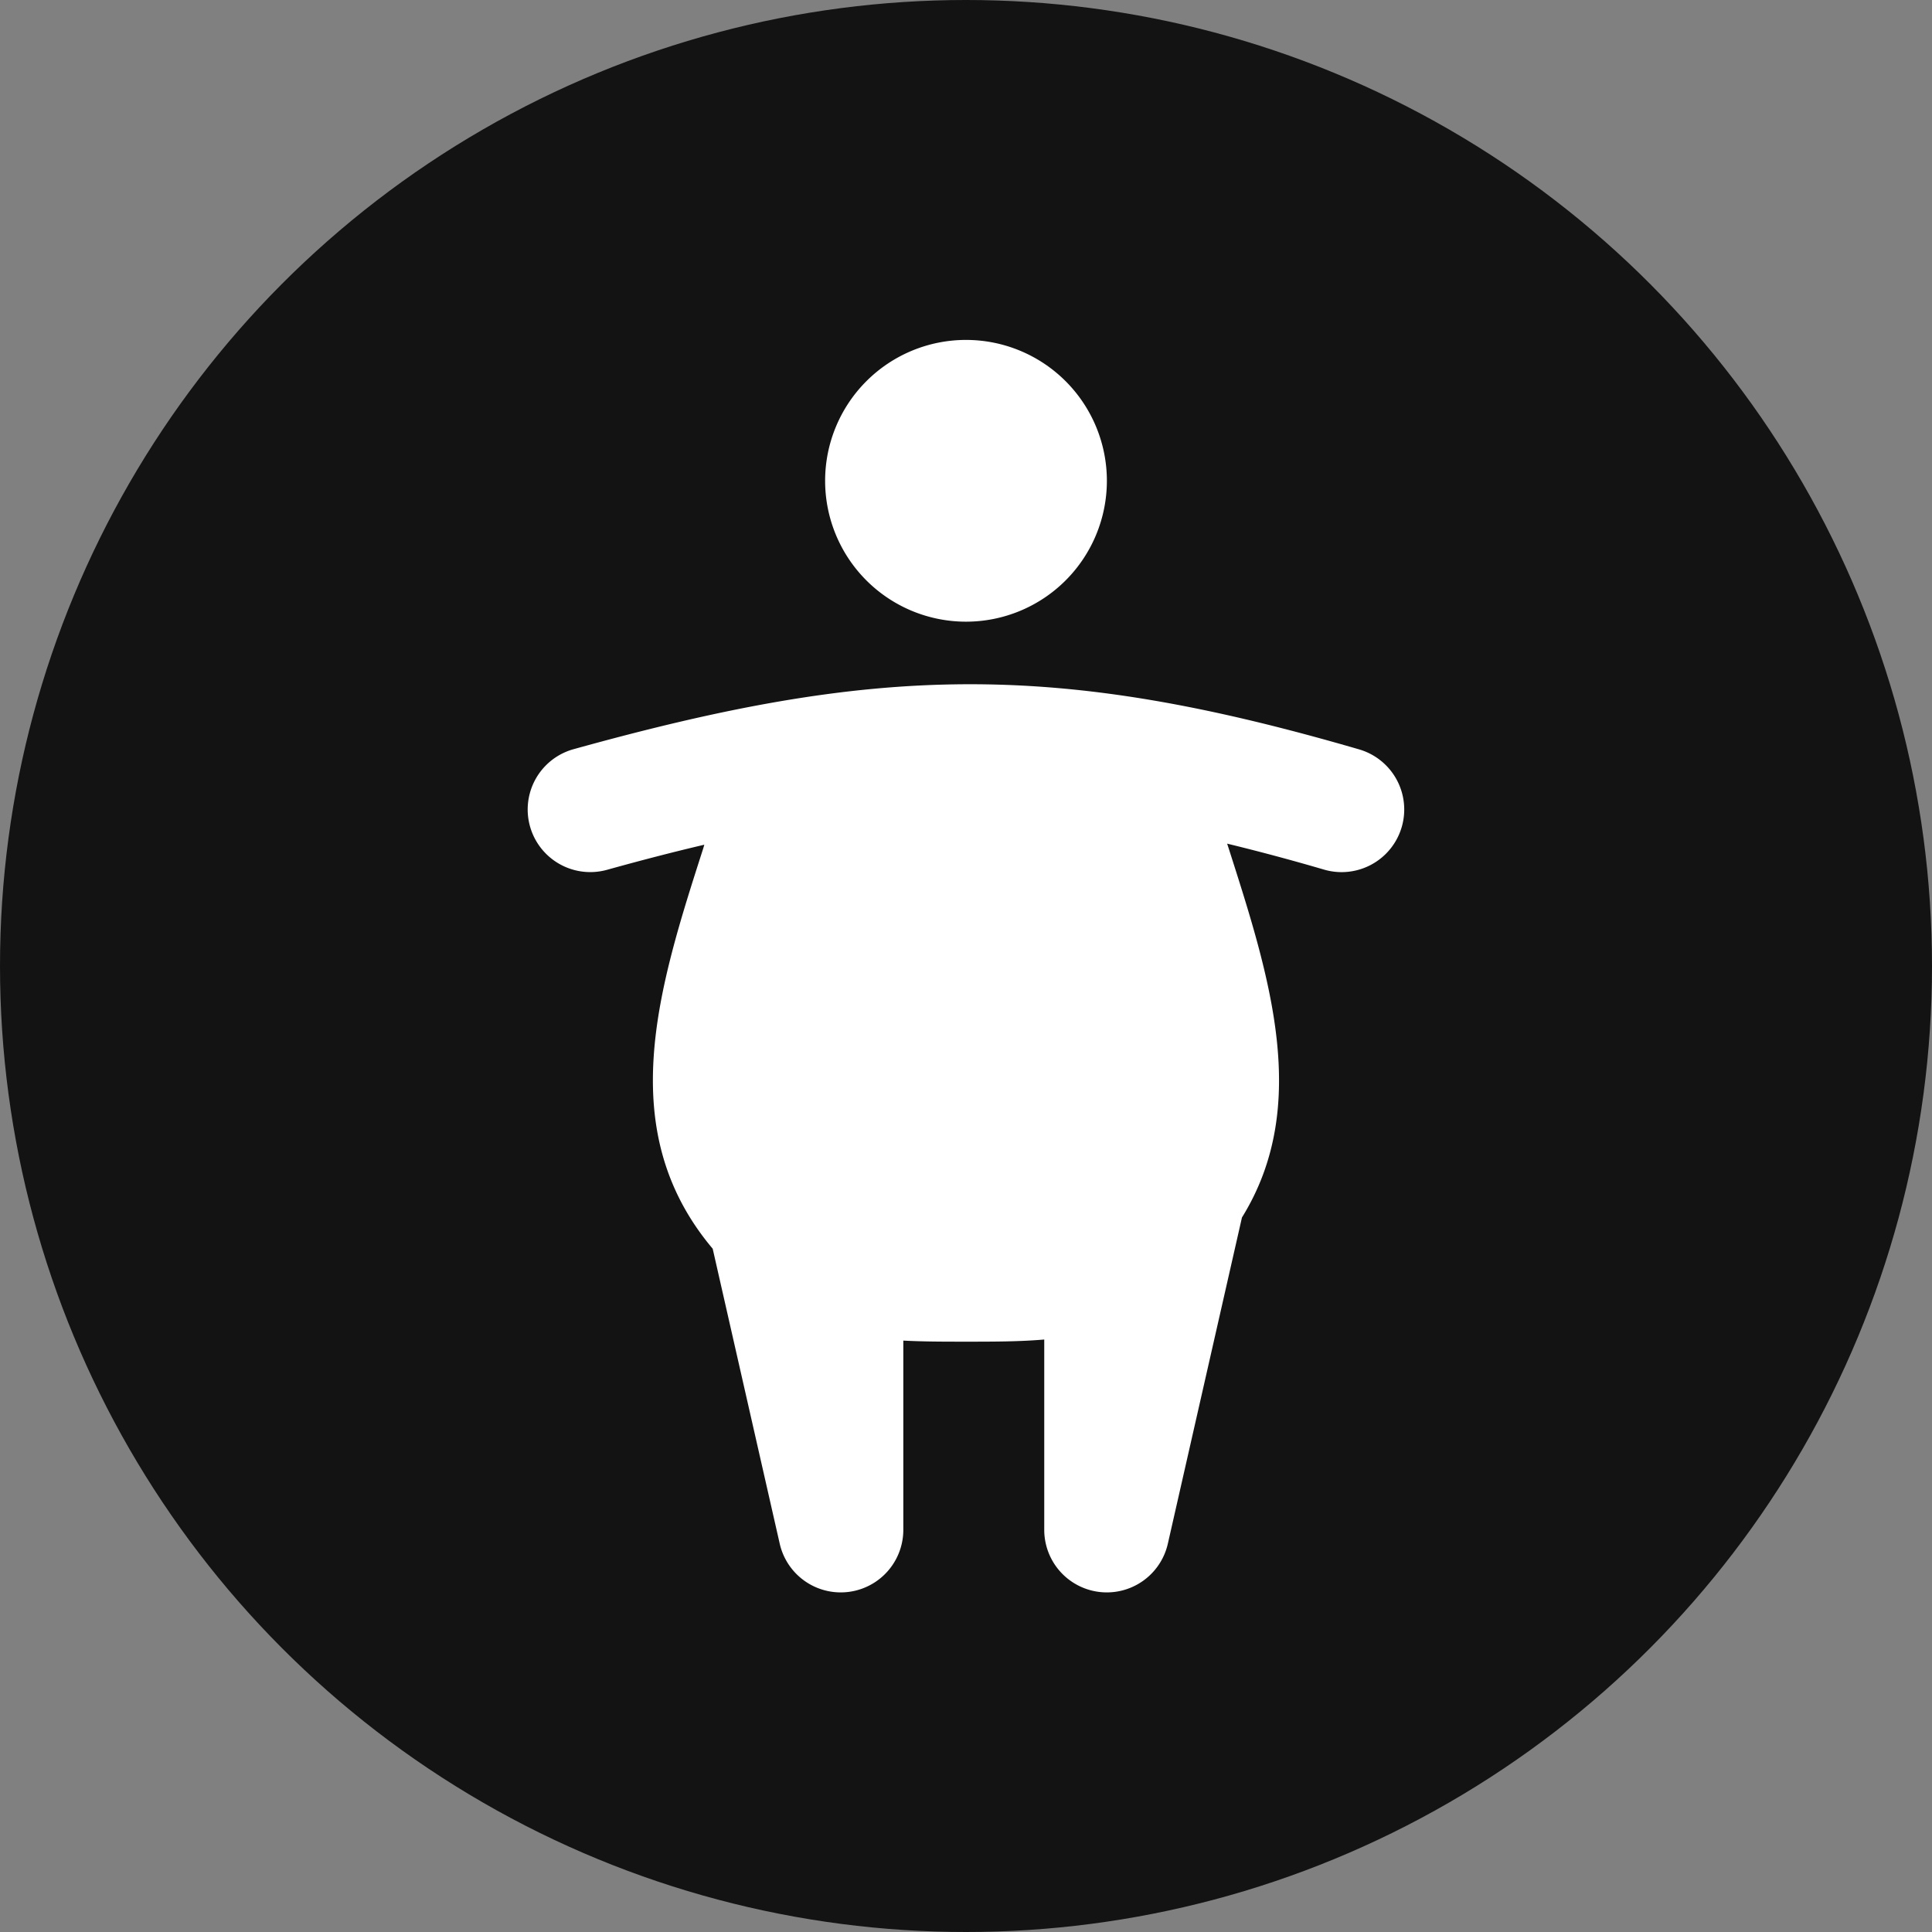
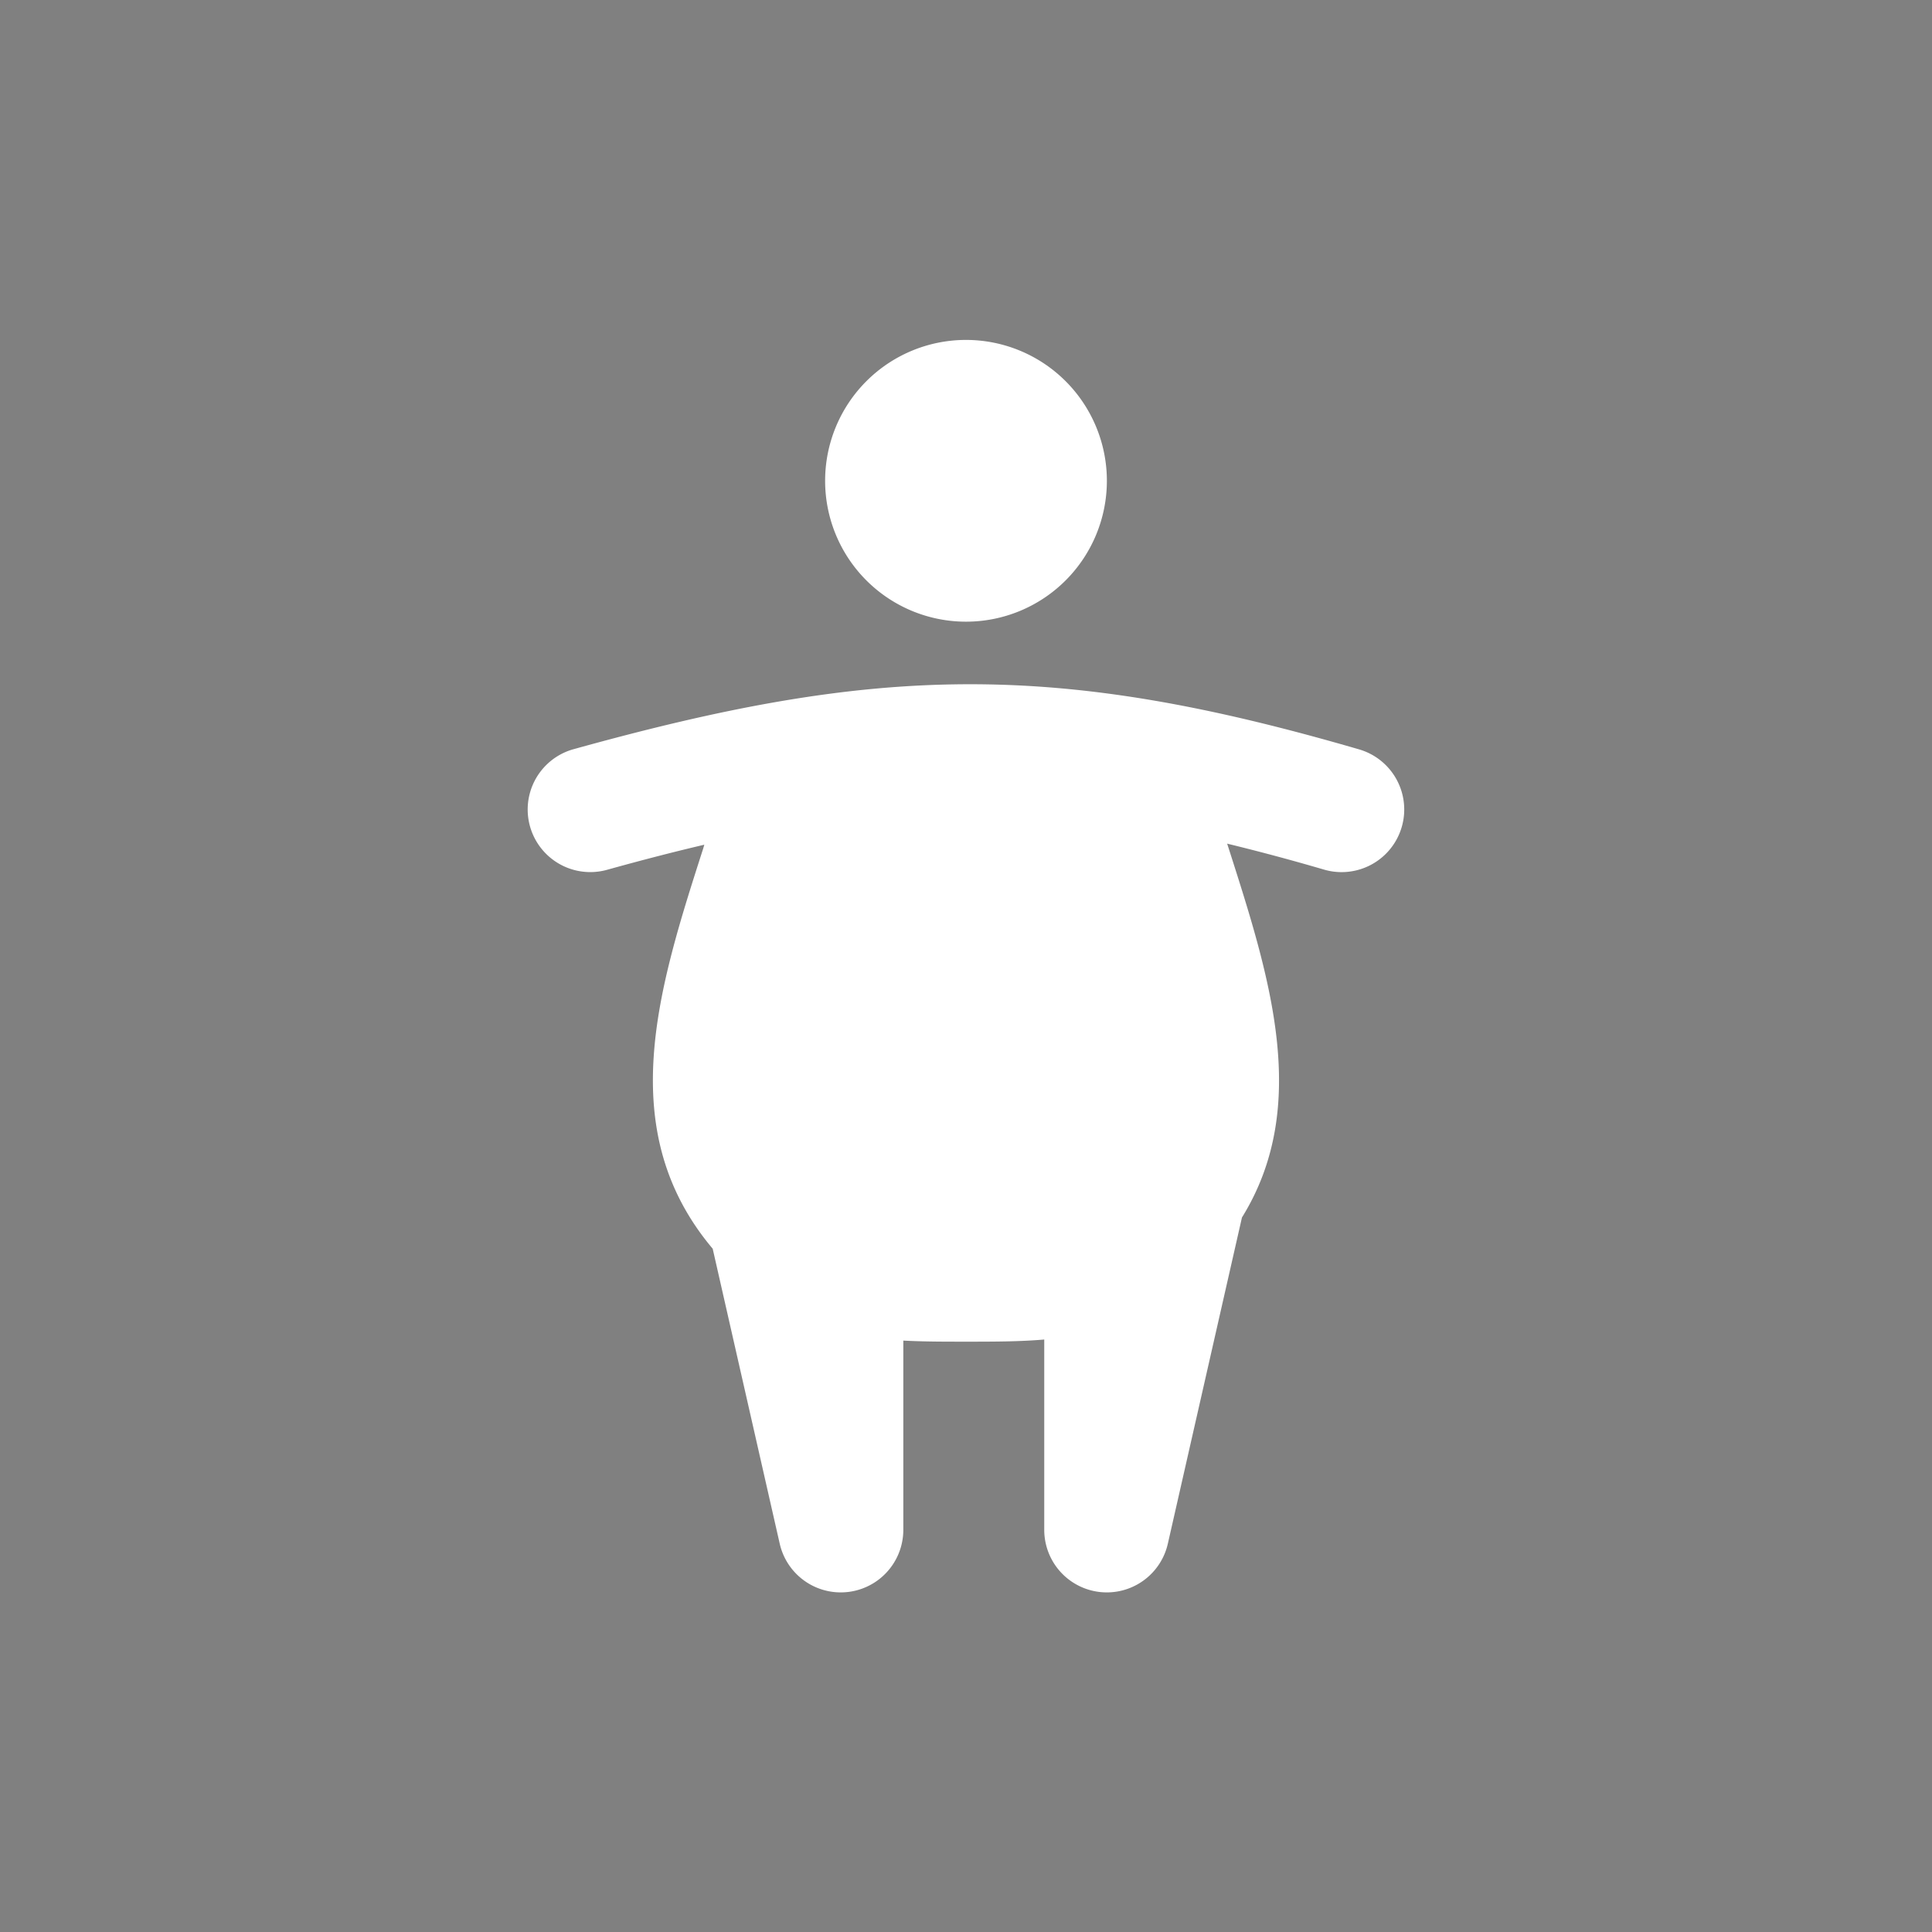
<svg xmlns="http://www.w3.org/2000/svg" width="18" height="18" viewBox="0 0 18 18" fill="none">
  <rect x="0" y="0" width="18" height="18" fill="#808080" stroke="none" />
-   <circle cx="9" cy="9" r="9" fill="#131313" />
  <path fill-rule="evenodd" clip-rule="evenodd" d="M9 5.792a1.312 1.312 0 1 0 0-2.625 1.312 1.312 0 0 0 0 2.625zm3.663 1.19a.583.583 0 1 1-.327 1.12 20.141 20.141 0 0 0-.903-.242l.014.043c.381 1.19.77 2.397.124 3.44l-.69 3.037a.583.583 0 0 1-1.152-.13v-1.77c-.232.02-.474.02-.73.02-.202 0-.396 0-.583-.01v1.76a.583.583 0 0 1-1.152.13l-.624-2.746c-.93-1.104-.506-2.429-.088-3.73l.01-.034c-.286.067-.587.145-.907.234a.583.583 0 0 1-.311-1.124c1.39-.386 2.512-.6 3.653-.605 1.142-.005 2.268.2 3.666.607z" fill="#fff" />
</svg>